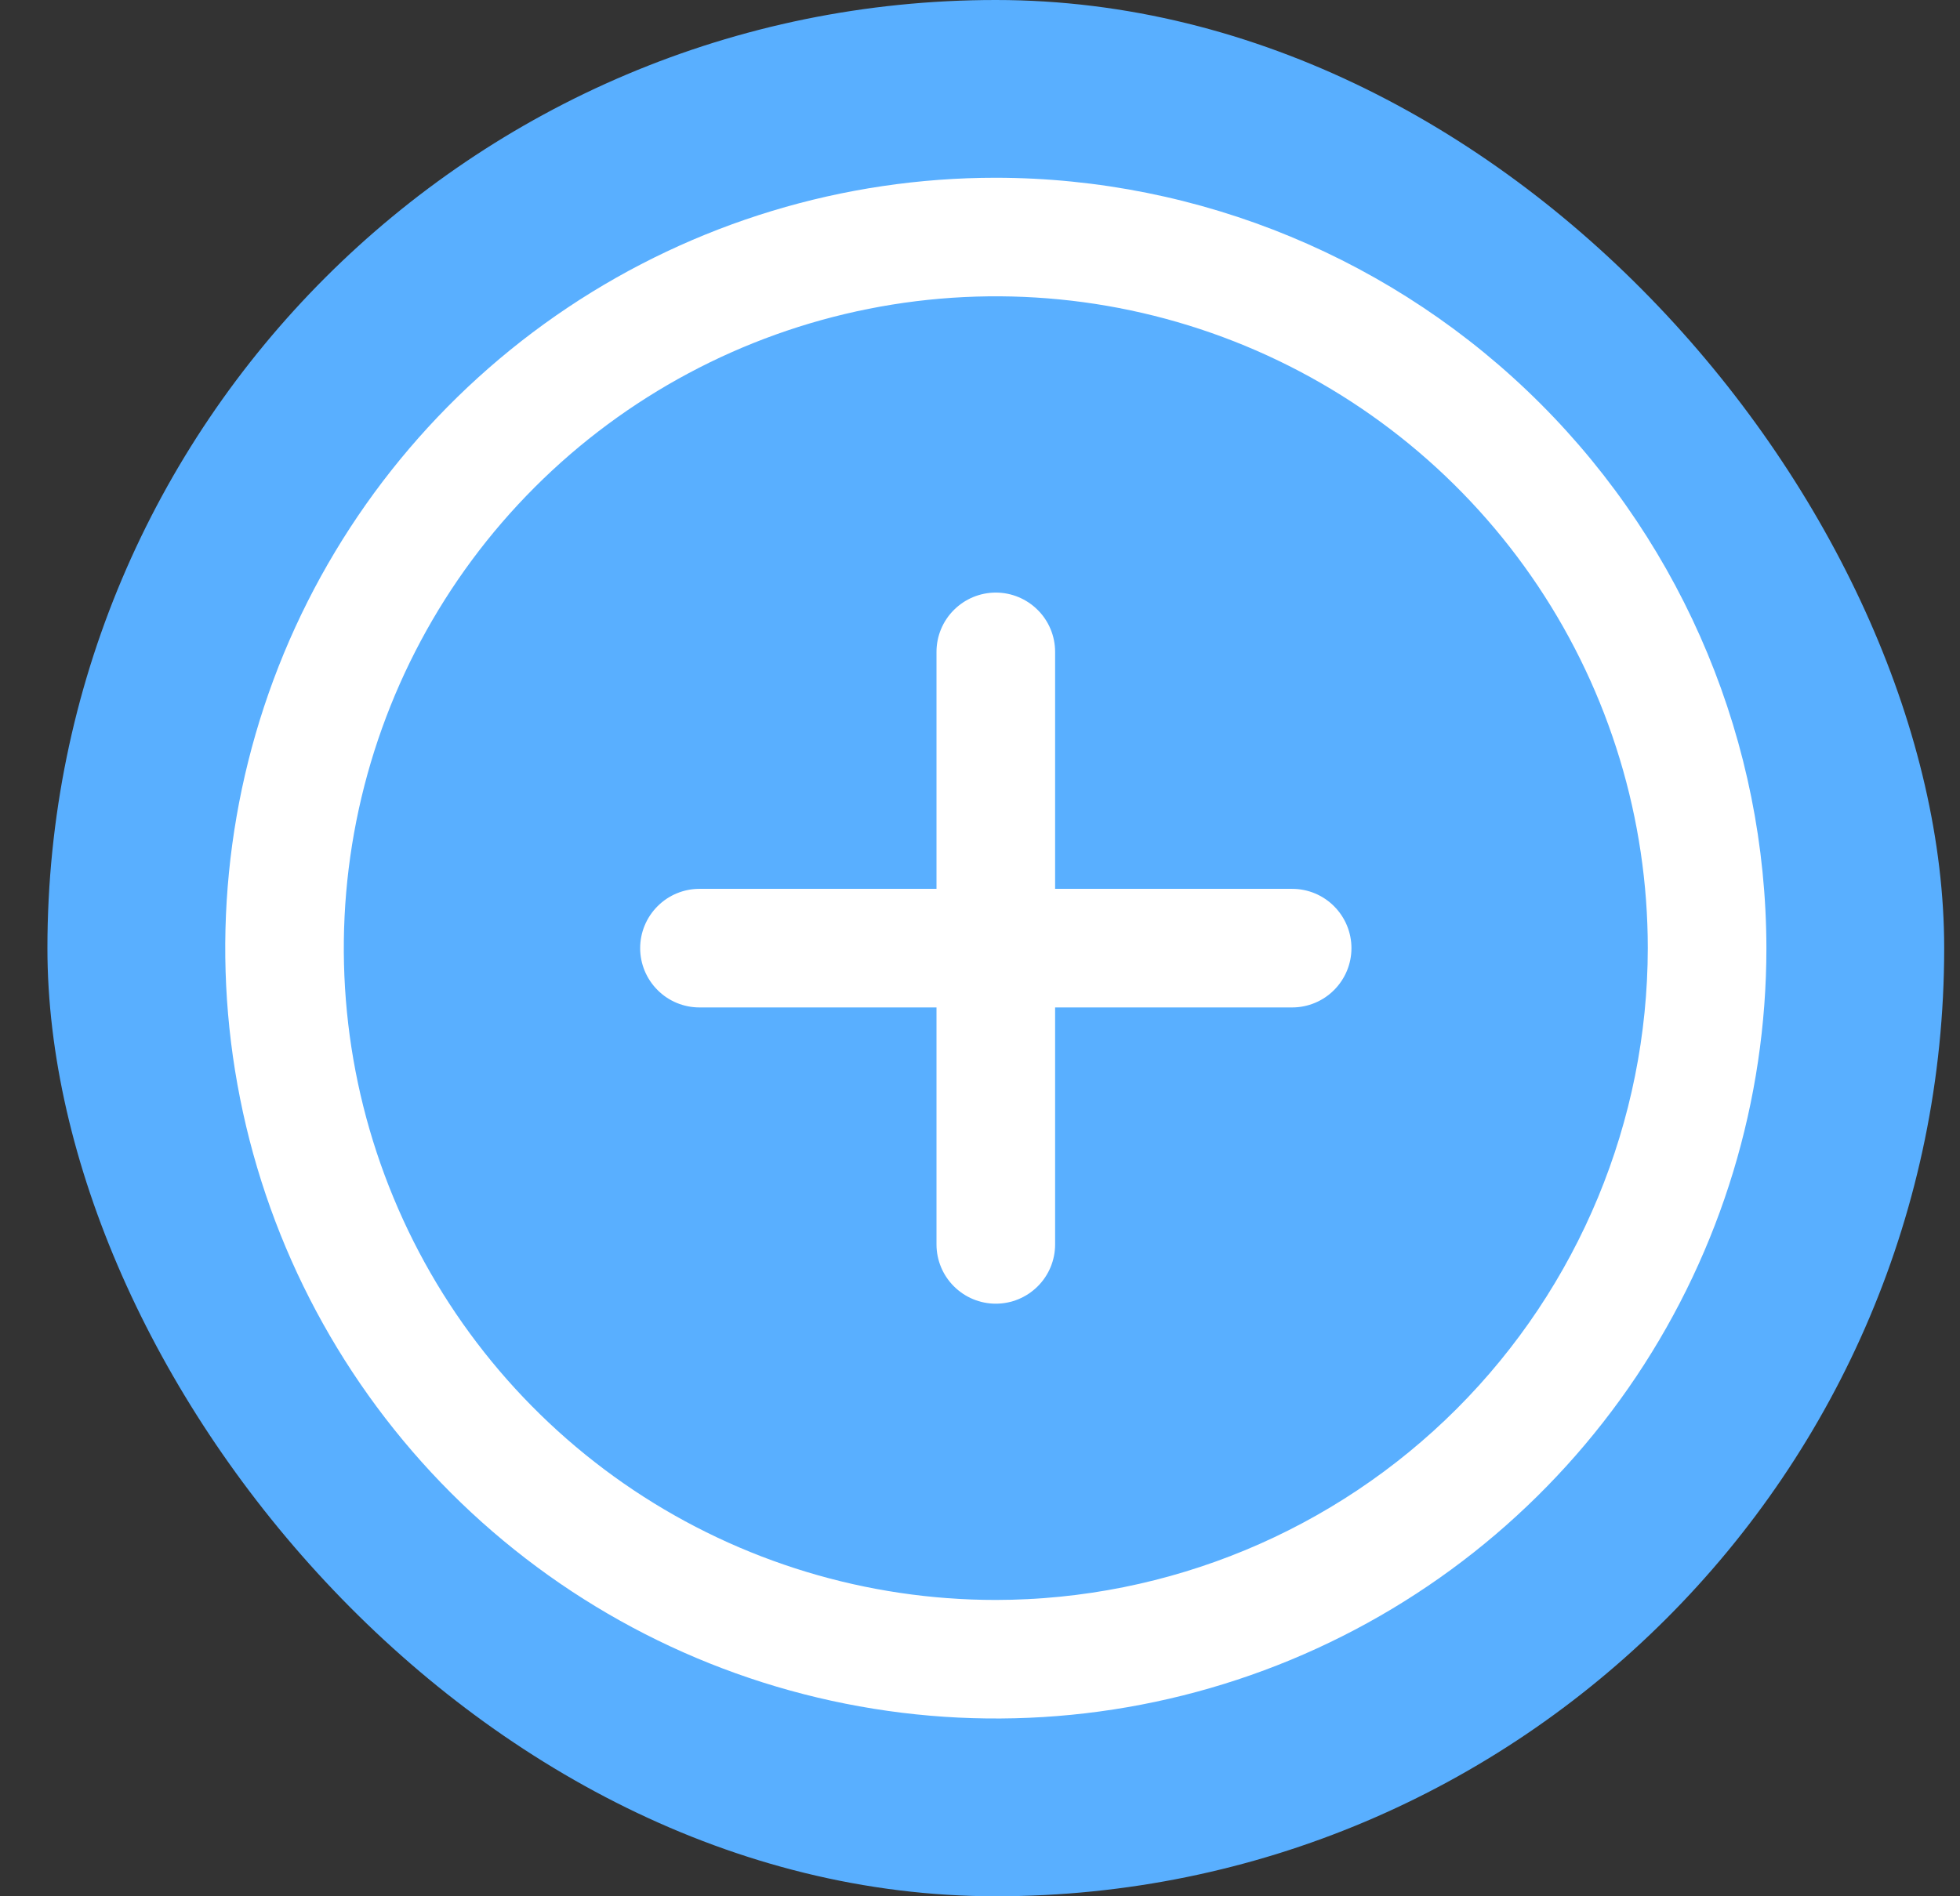
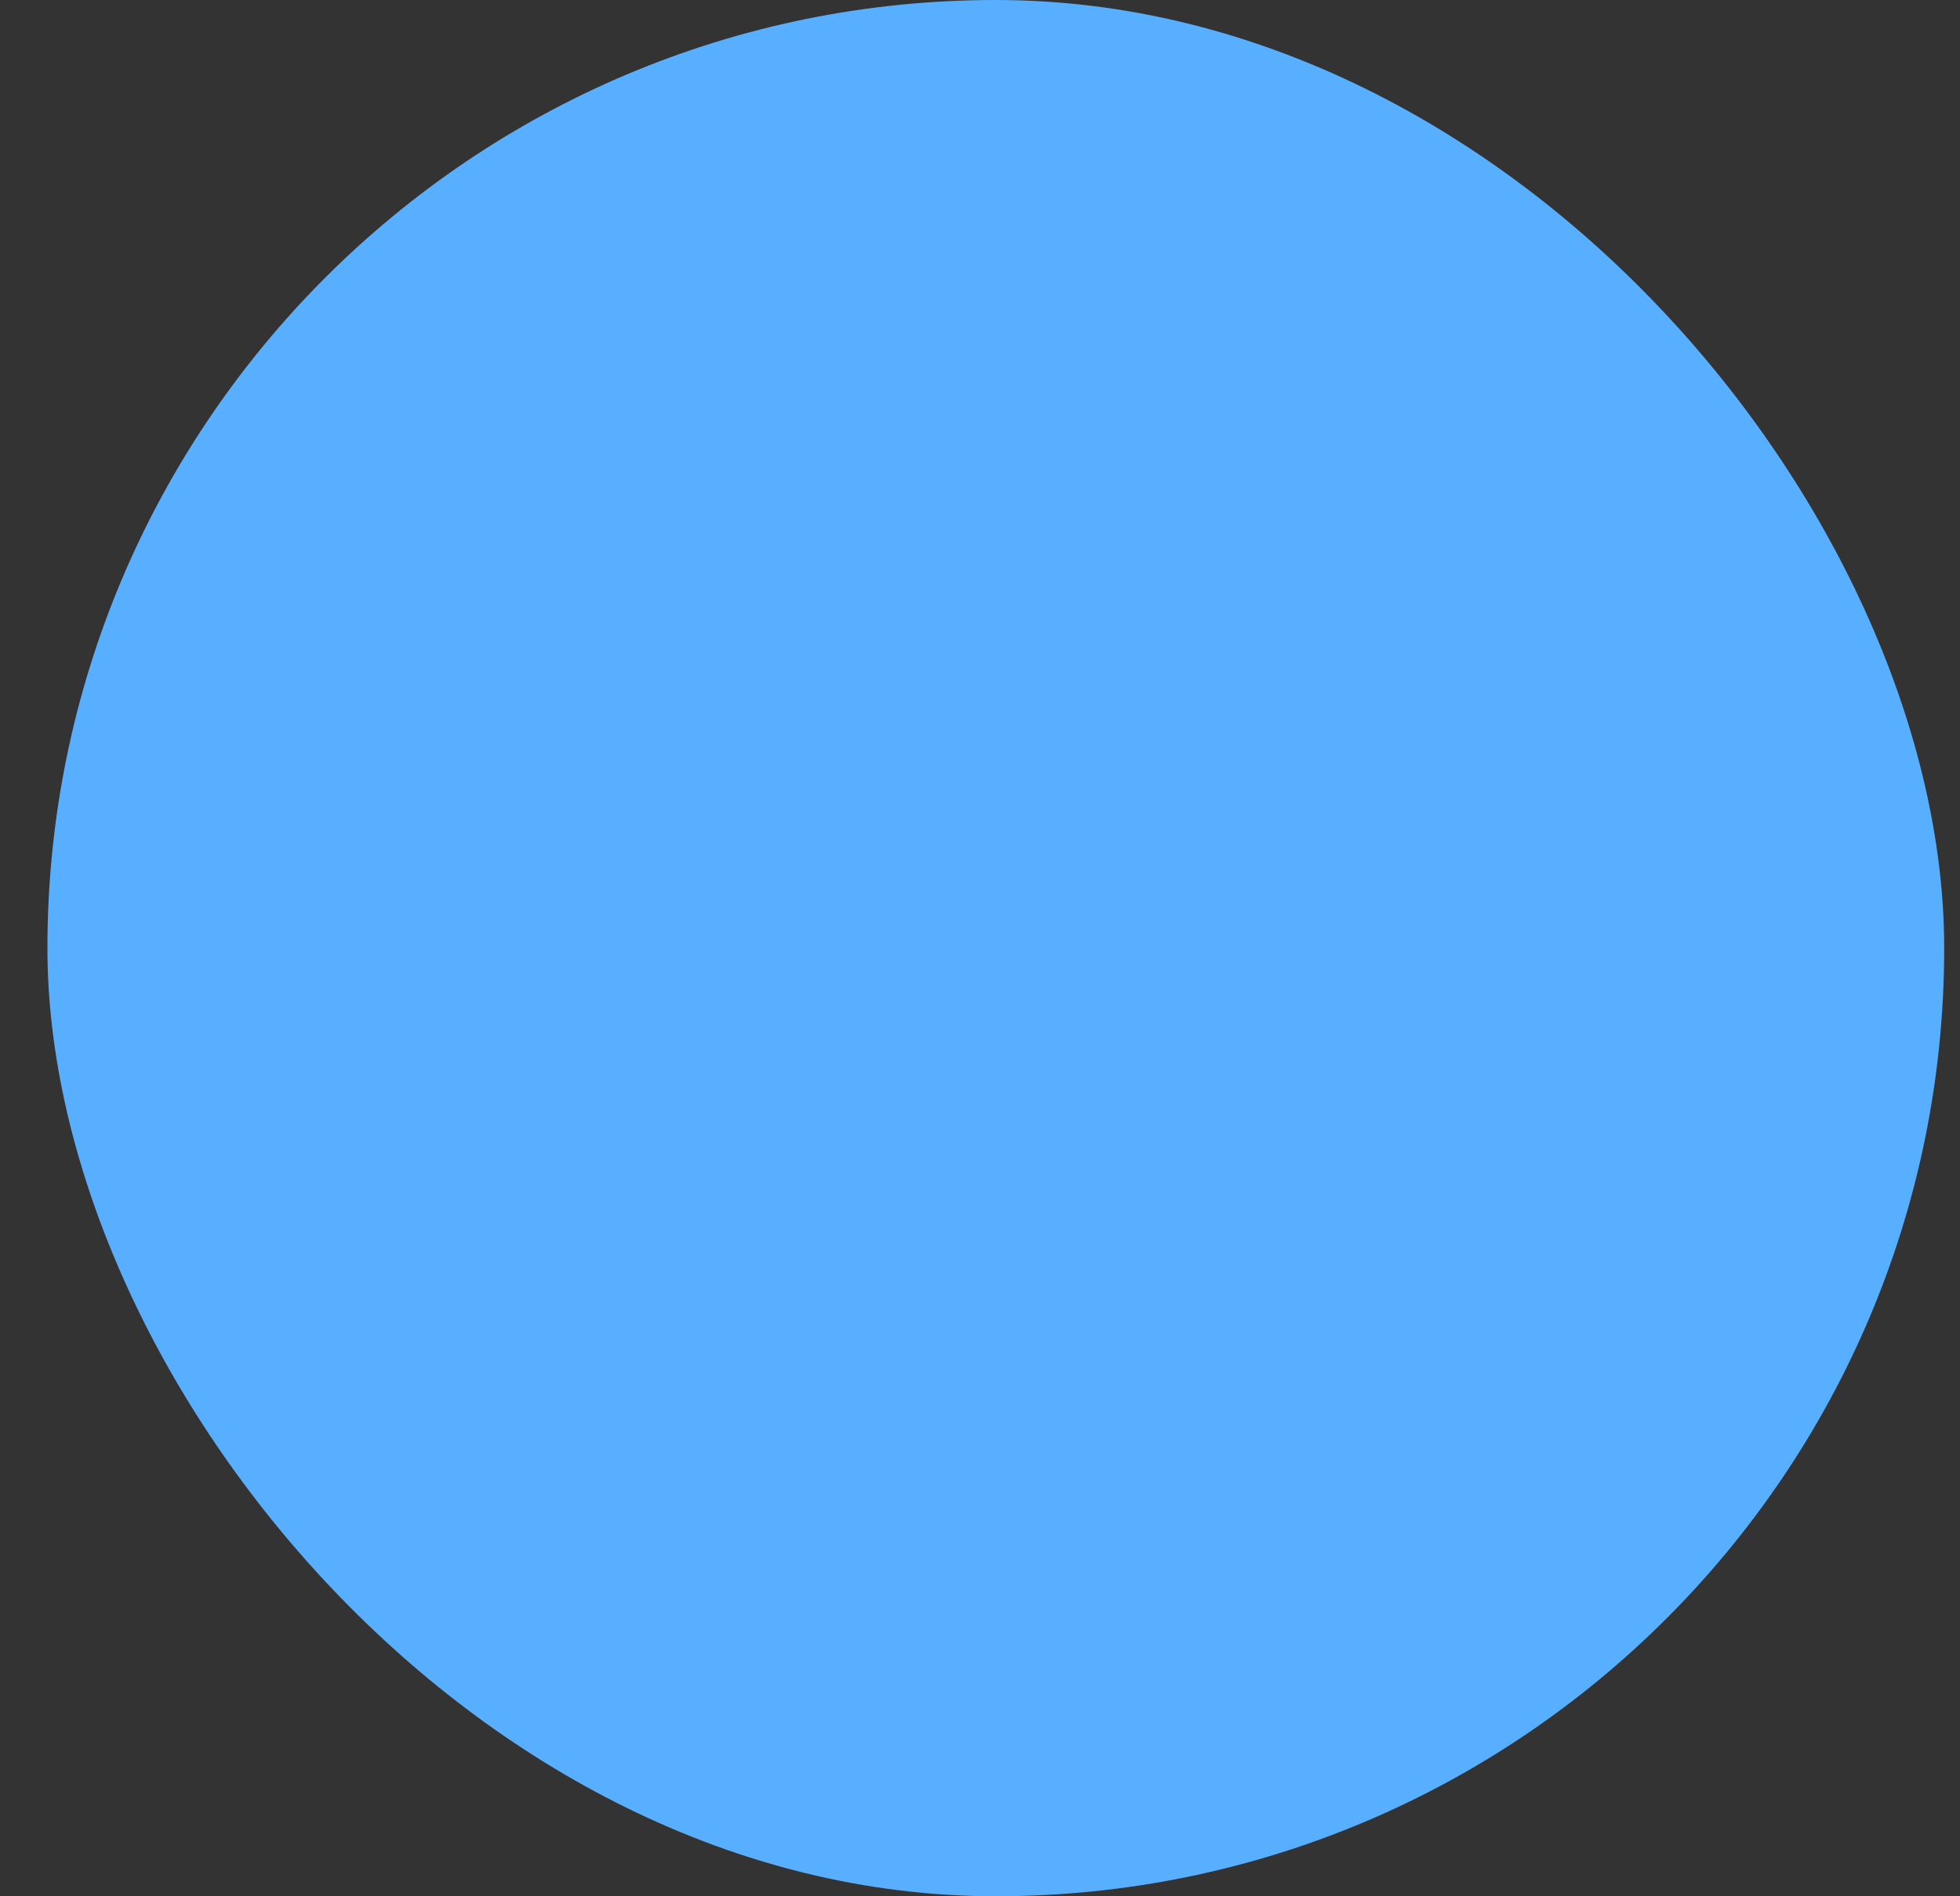
<svg xmlns="http://www.w3.org/2000/svg" width="31" height="30" viewBox="0 0 31 30" fill="none">
  <rect x="0" y="0" width="31" height="30" fill="#333333" stroke="none" />
  <rect x="0.75" width="30" height="30" rx="15" fill="#59AFFF" />
-   <path d="M15.75 2.812C13.339 2.812 10.983 3.527 8.979 4.866C6.975 6.206 5.413 8.109 4.49 10.336C3.568 12.563 3.326 15.014 3.797 17.378C4.267 19.742 5.428 21.913 7.132 23.618C8.837 25.322 11.008 26.483 13.372 26.953C15.736 27.424 18.187 27.182 20.414 26.26C22.641 25.337 24.544 23.775 25.884 21.771C27.223 19.767 27.938 17.41 27.938 15C27.934 11.769 26.649 8.671 24.364 6.386C22.079 4.101 18.981 2.816 15.75 2.812ZM15.75 25.312C13.71 25.312 11.717 24.708 10.021 23.575C8.325 22.441 7.003 20.831 6.223 18.946C5.442 17.062 5.238 14.989 5.636 12.988C6.034 10.988 7.016 9.15 8.458 7.708C9.9 6.266 11.738 5.284 13.738 4.886C15.739 4.488 17.812 4.692 19.696 5.472C21.581 6.253 23.191 7.575 24.325 9.271C25.458 10.967 26.062 12.96 26.062 15C26.059 17.734 24.972 20.355 23.039 22.289C21.105 24.222 18.484 25.309 15.75 25.312ZM21.375 15C21.375 15.249 21.276 15.487 21.1 15.663C20.925 15.839 20.686 15.938 20.438 15.938H16.688V19.688C16.688 19.936 16.589 20.175 16.413 20.35C16.237 20.526 15.999 20.625 15.75 20.625C15.501 20.625 15.263 20.526 15.087 20.35C14.911 20.175 14.812 19.936 14.812 19.688V15.938H11.062C10.814 15.938 10.575 15.839 10.4 15.663C10.224 15.487 10.125 15.249 10.125 15C10.125 14.751 10.224 14.513 10.4 14.337C10.575 14.161 10.814 14.062 11.062 14.062H14.812V10.312C14.812 10.064 14.911 9.825 15.087 9.65C15.263 9.474 15.501 9.375 15.75 9.375C15.999 9.375 16.237 9.474 16.413 9.65C16.589 9.825 16.688 10.064 16.688 10.312V14.062H20.438C20.686 14.062 20.925 14.161 21.1 14.337C21.276 14.513 21.375 14.751 21.375 15Z" fill="white" />
</svg>